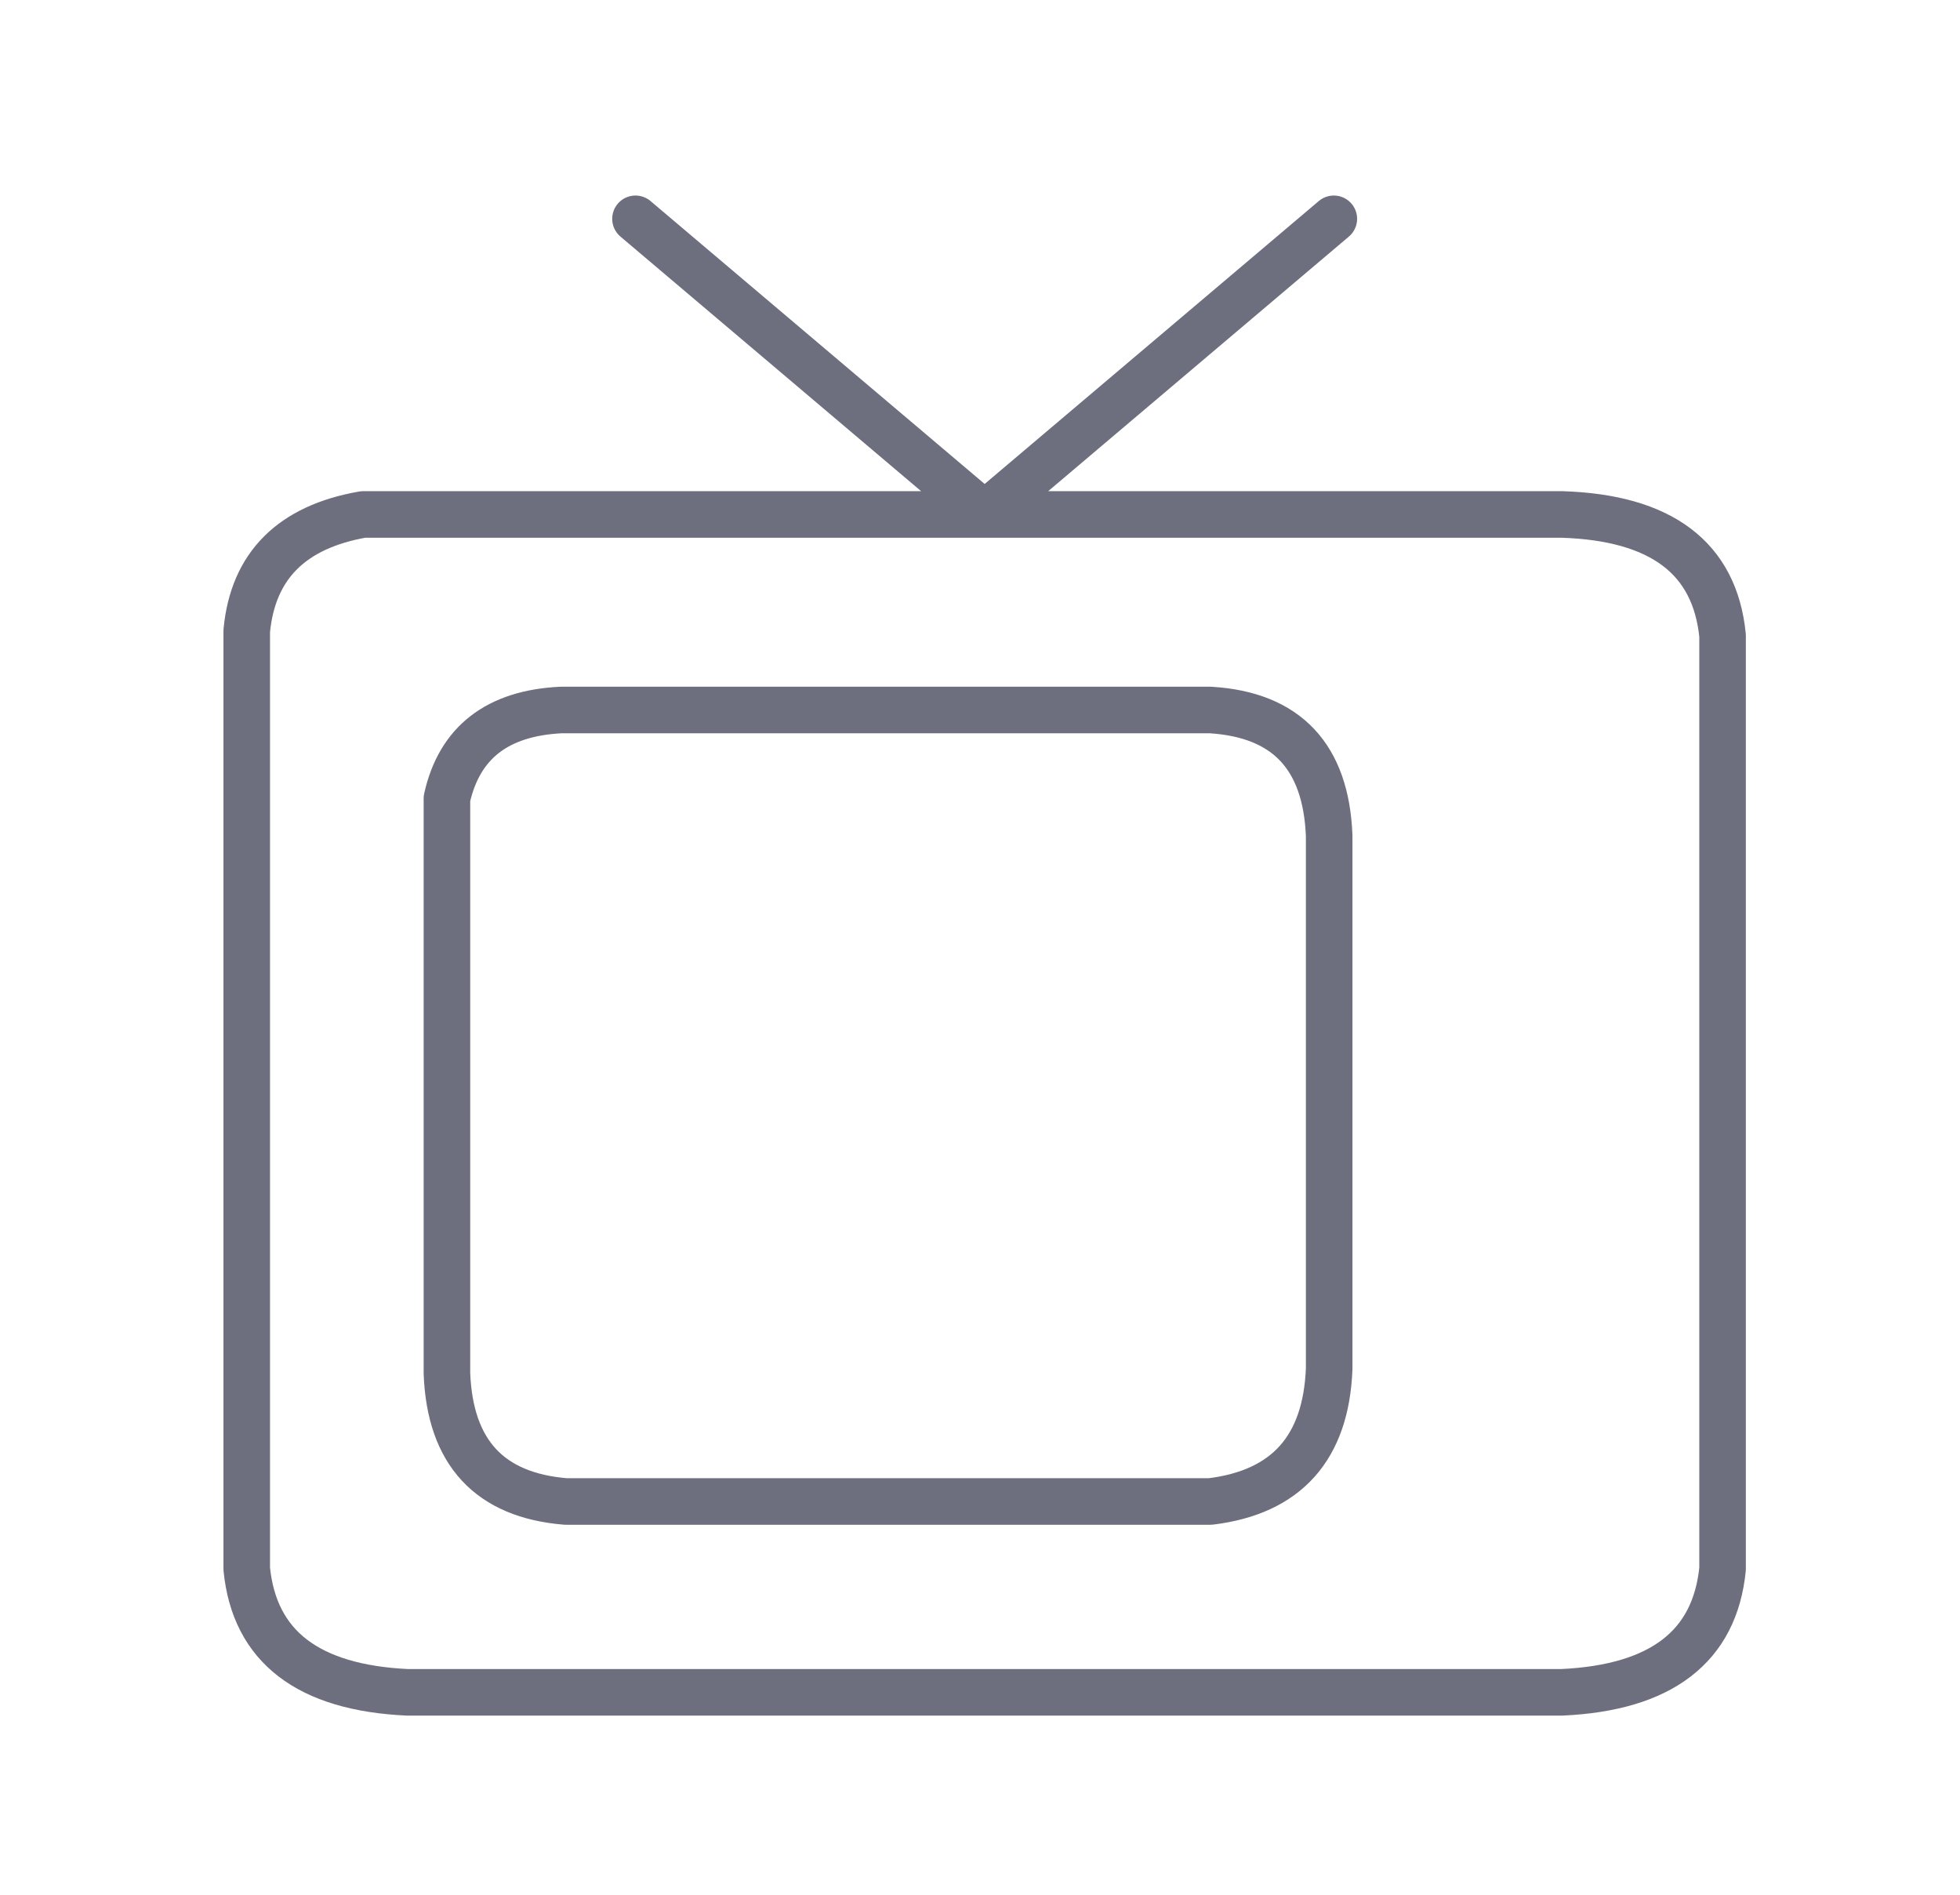
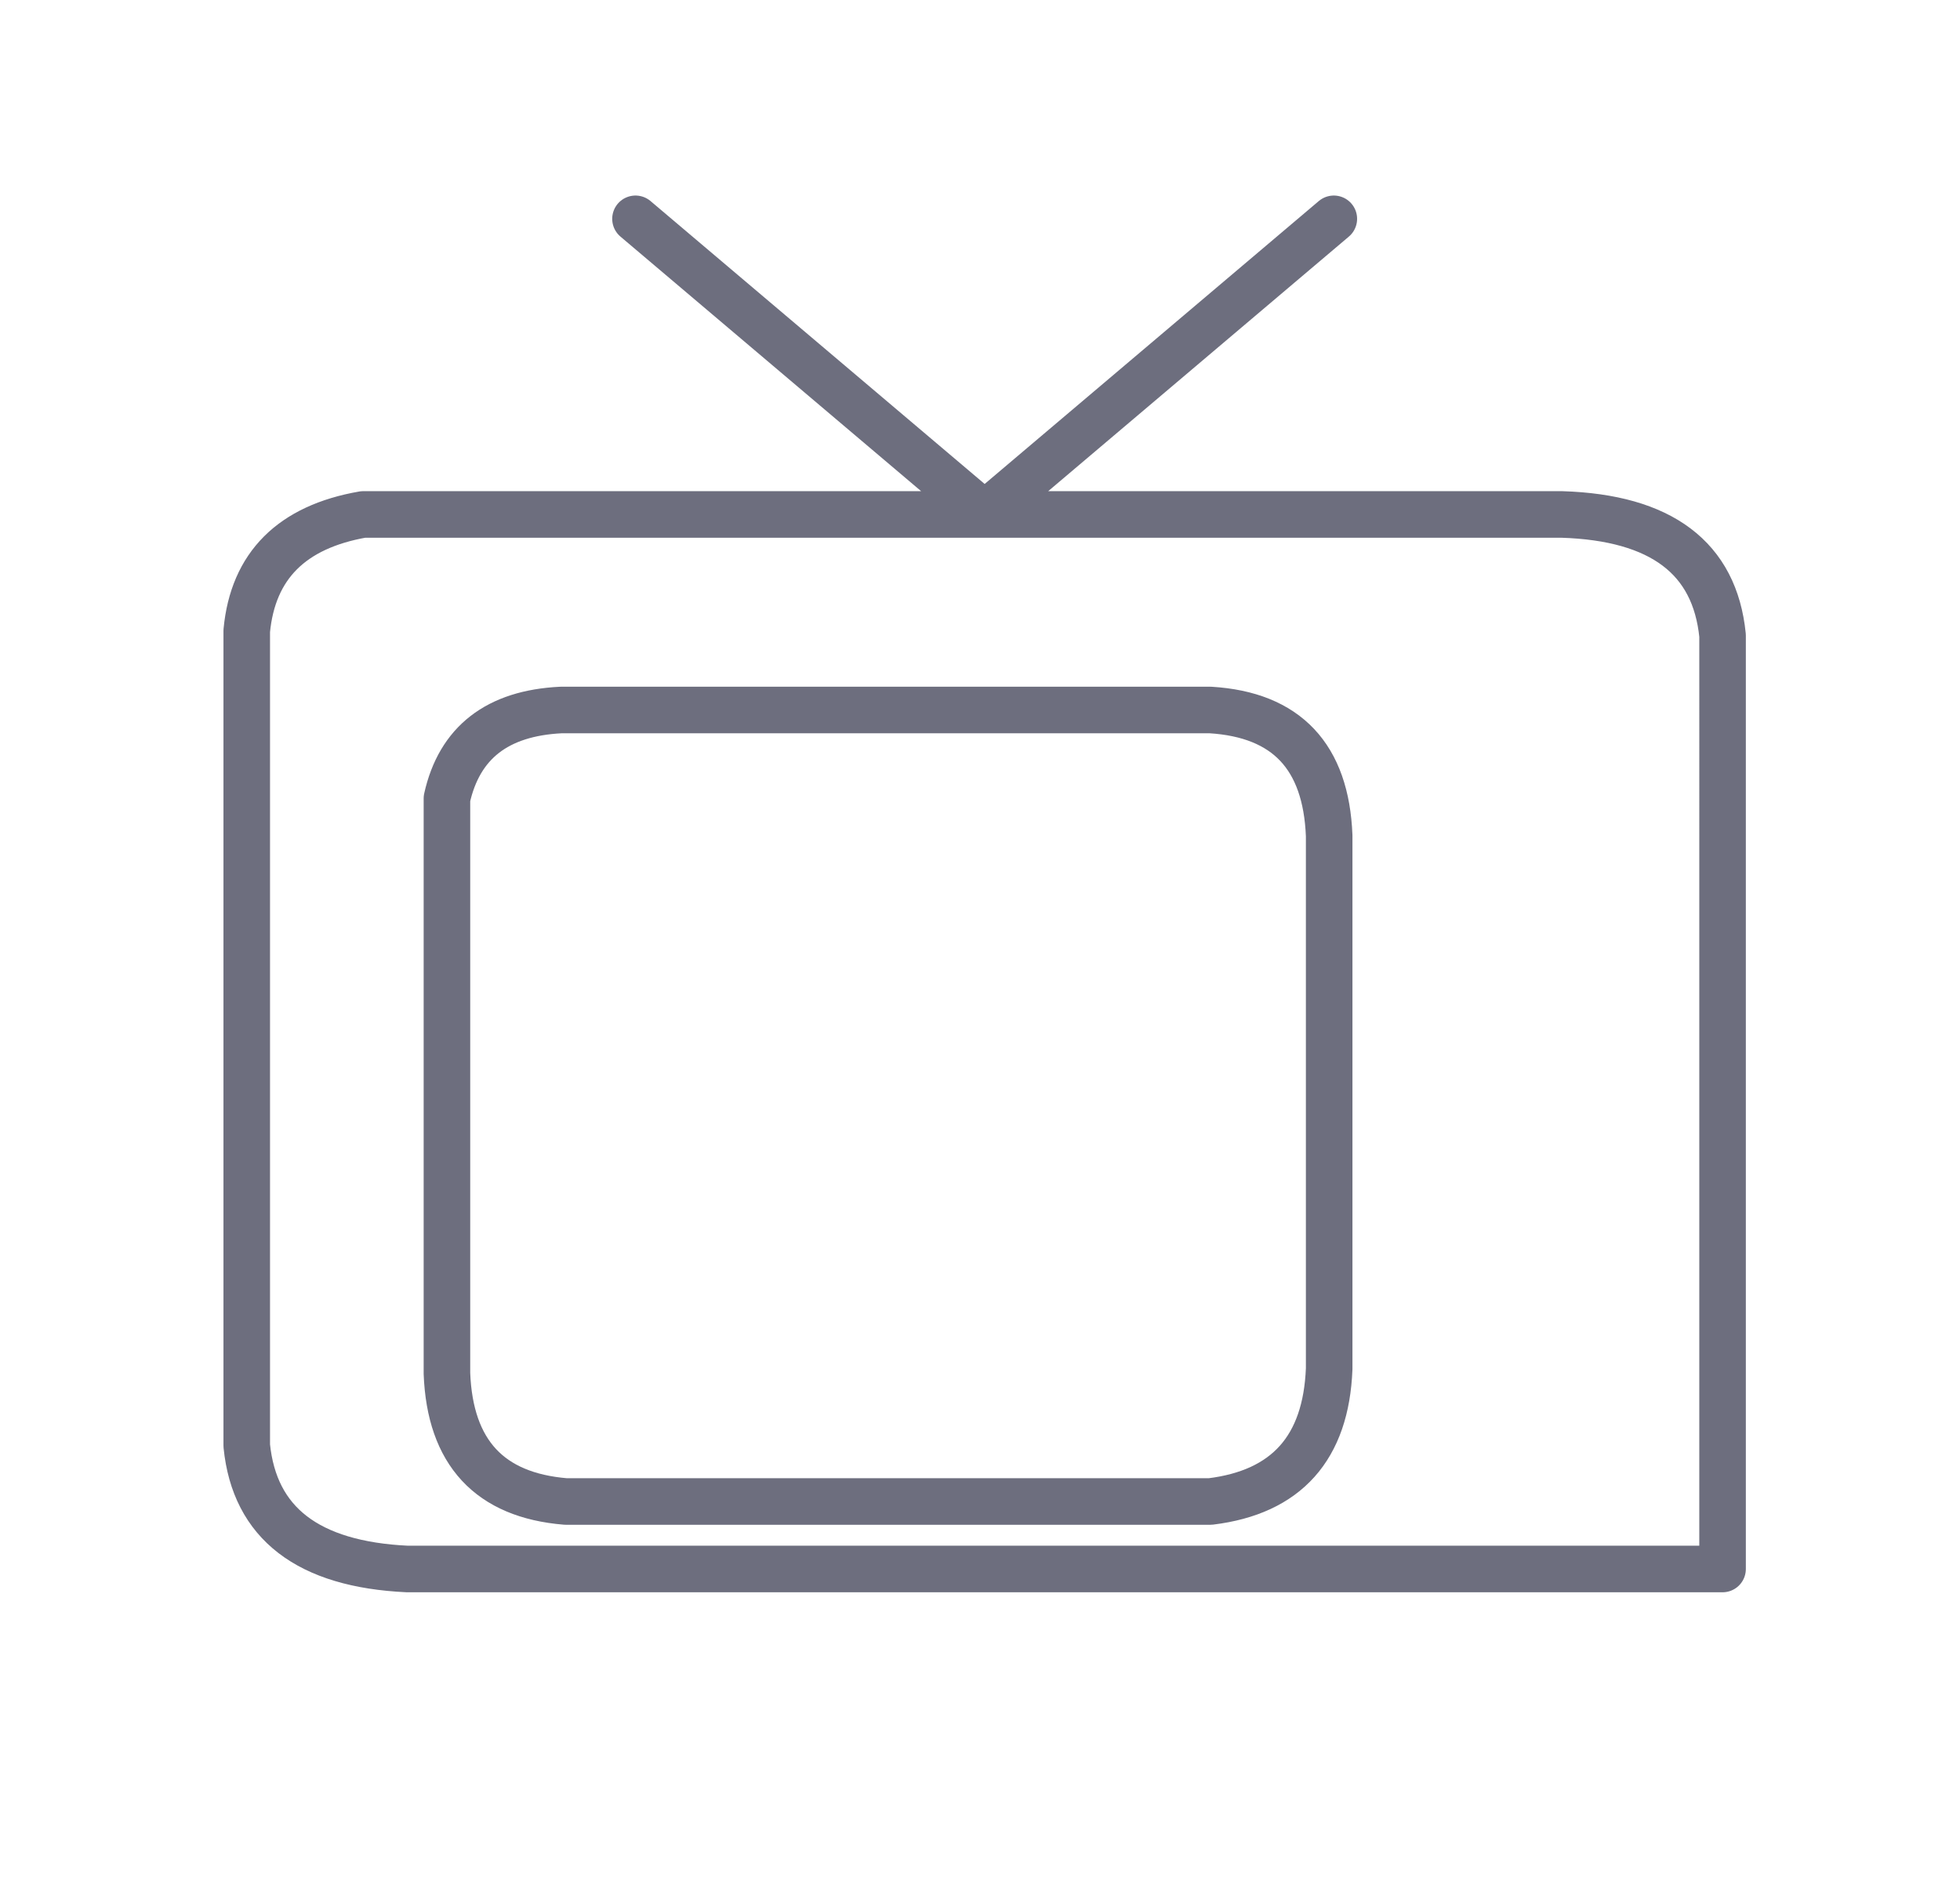
<svg xmlns="http://www.w3.org/2000/svg" version="1.1" id="Selected_Items" x="0px" y="0px" width="42.1px" height="40.7px" viewBox="0 0 42.1 40.7" enable-background="new 0 0 42.1 40.7" xml:space="preserve">
-   <path fill-rule="evenodd" clip-rule="evenodd" fill="none" stroke="#6d6e7e" stroke-linecap="round" stroke-linejoin="round" stroke-miterlimit="3" d="  M28.65,4.7l-7.5,6.35H33.55c2.134,0.067,3.283,0.934,3.45,2.6V33.7c-0.167,1.666-1.316,2.55-3.45,2.649H8.75  c-2.133-0.1-3.283-0.983-3.45-2.649V13.55c0.133-1.4,0.967-2.233,2.5-2.5H21.15l-7.5-6.35 M26,15.25H12.05  c-1.367,0.067-2.183,0.7-2.45,1.9V29.5c0.066,1.7,0.917,2.616,2.55,2.75H26c1.634-0.2,2.483-1.15,2.55-2.85V17.95  C28.483,16.25,27.634,15.35,26,15.25z" />
+   <path fill-rule="evenodd" clip-rule="evenodd" fill="none" stroke="#6d6e7e" stroke-linecap="round" stroke-linejoin="round" stroke-miterlimit="3" d="  M28.65,4.7l-7.5,6.35H33.55c2.134,0.067,3.283,0.934,3.45,2.6V33.7H8.75  c-2.133-0.1-3.283-0.983-3.45-2.649V13.55c0.133-1.4,0.967-2.233,2.5-2.5H21.15l-7.5-6.35 M26,15.25H12.05  c-1.367,0.067-2.183,0.7-2.45,1.9V29.5c0.066,1.7,0.917,2.616,2.55,2.75H26c1.634-0.2,2.483-1.15,2.55-2.85V17.95  C28.483,16.25,27.634,15.35,26,15.25z" />
</svg>